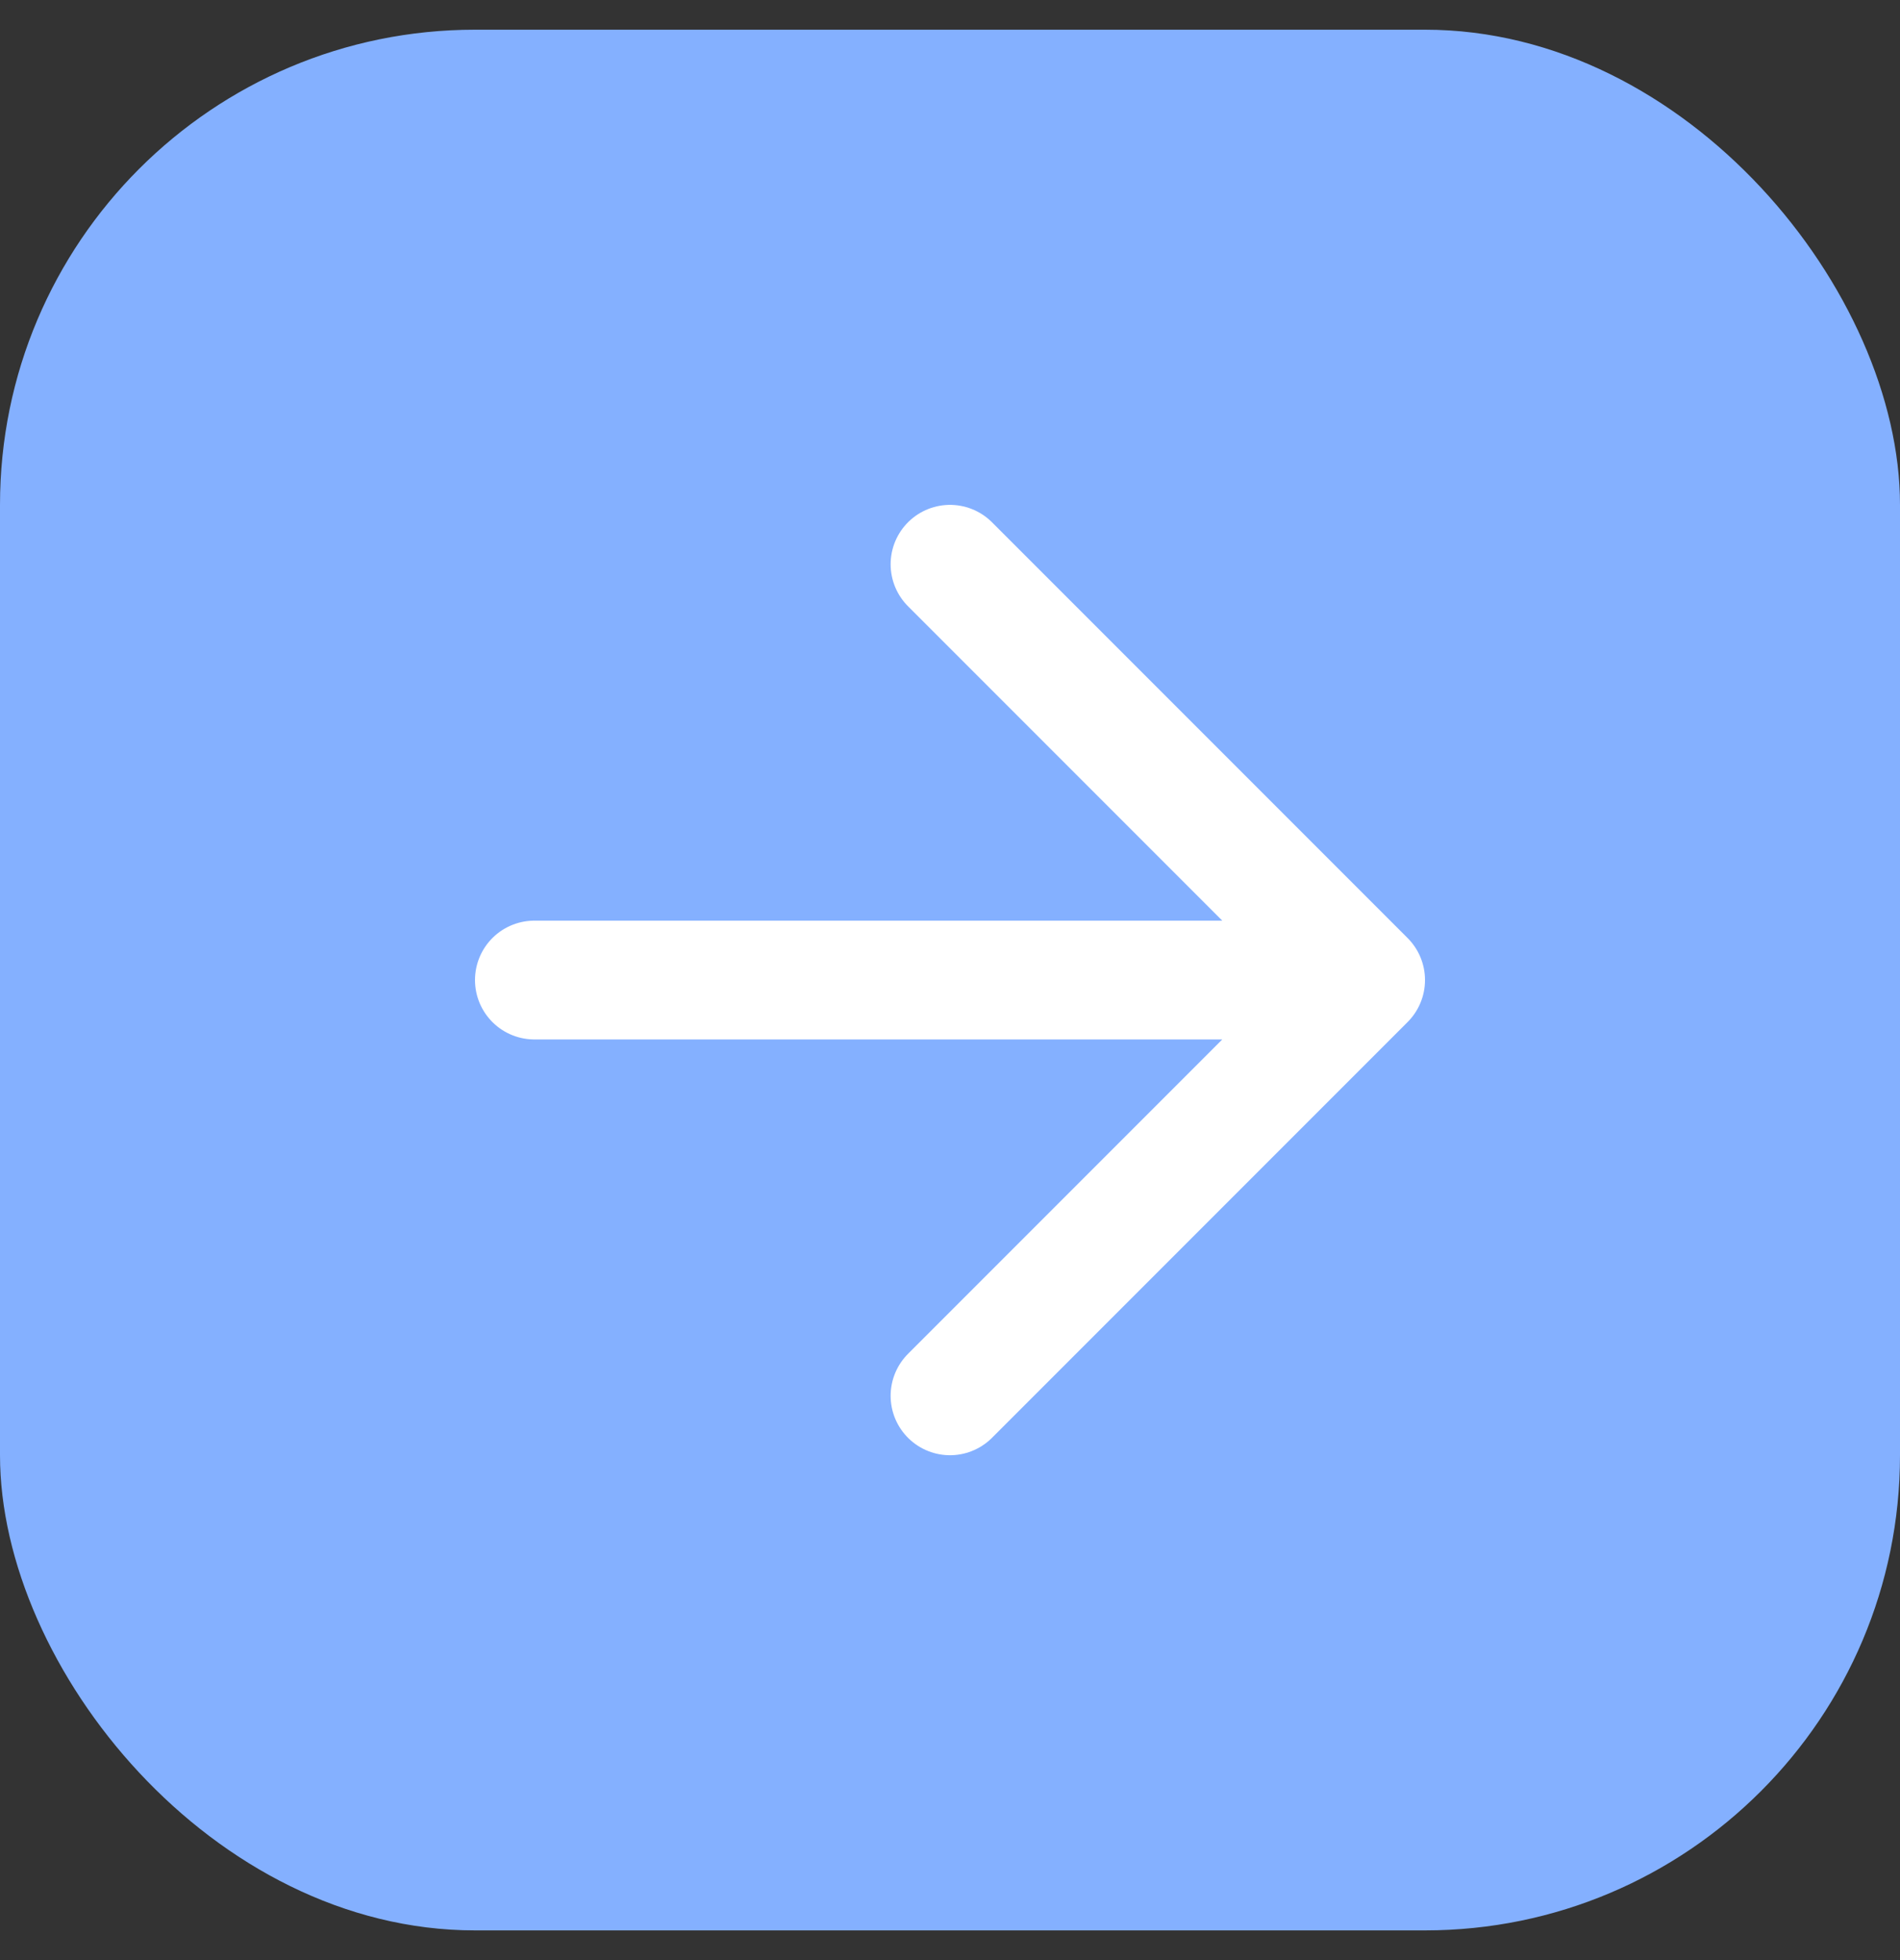
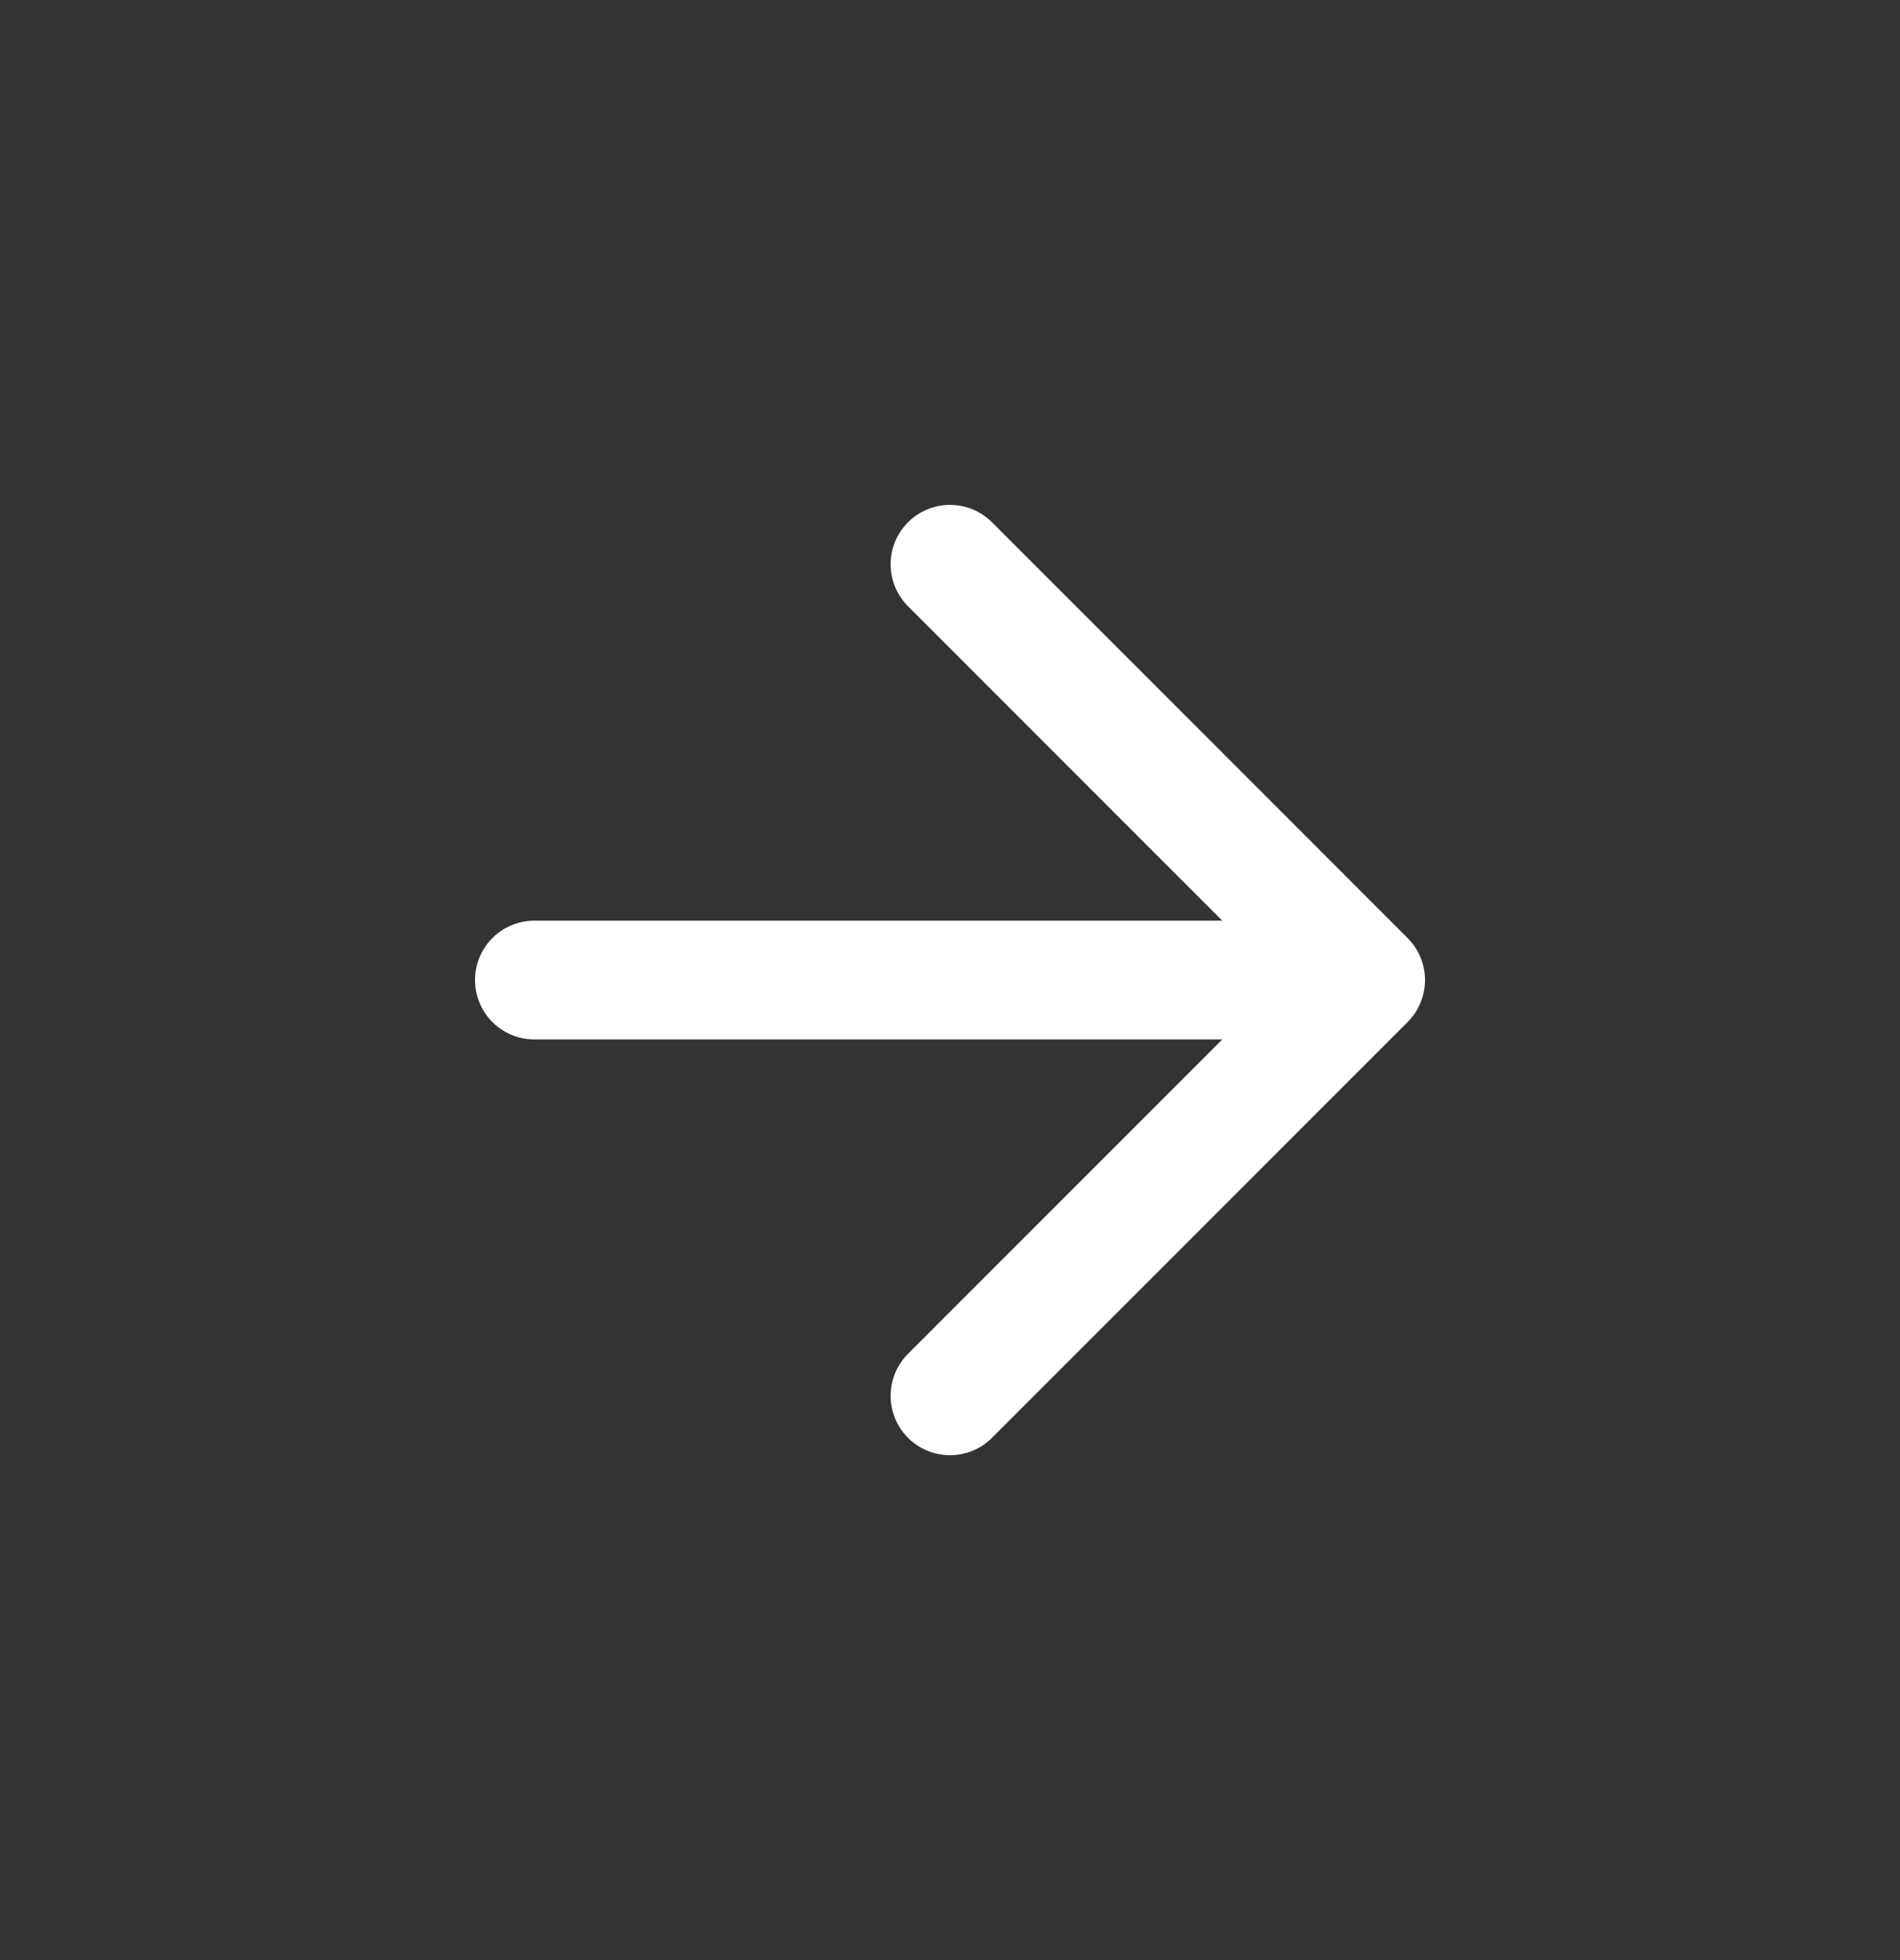
<svg xmlns="http://www.w3.org/2000/svg" width="32" height="33" viewBox="0 0 32 33" fill="none">
  <rect x="0" y="0" width="32" height="33" fill="#333333" stroke="none" />
-   <rect y="0.5" width="32" height="32" rx="8" fill="#84B0FF" />
  <path d="M9 16.5H23M23 16.5L16 9.5M23 16.5L16 23.5" stroke="white" stroke-width="2" stroke-linecap="round" stroke-linejoin="round" />
</svg>